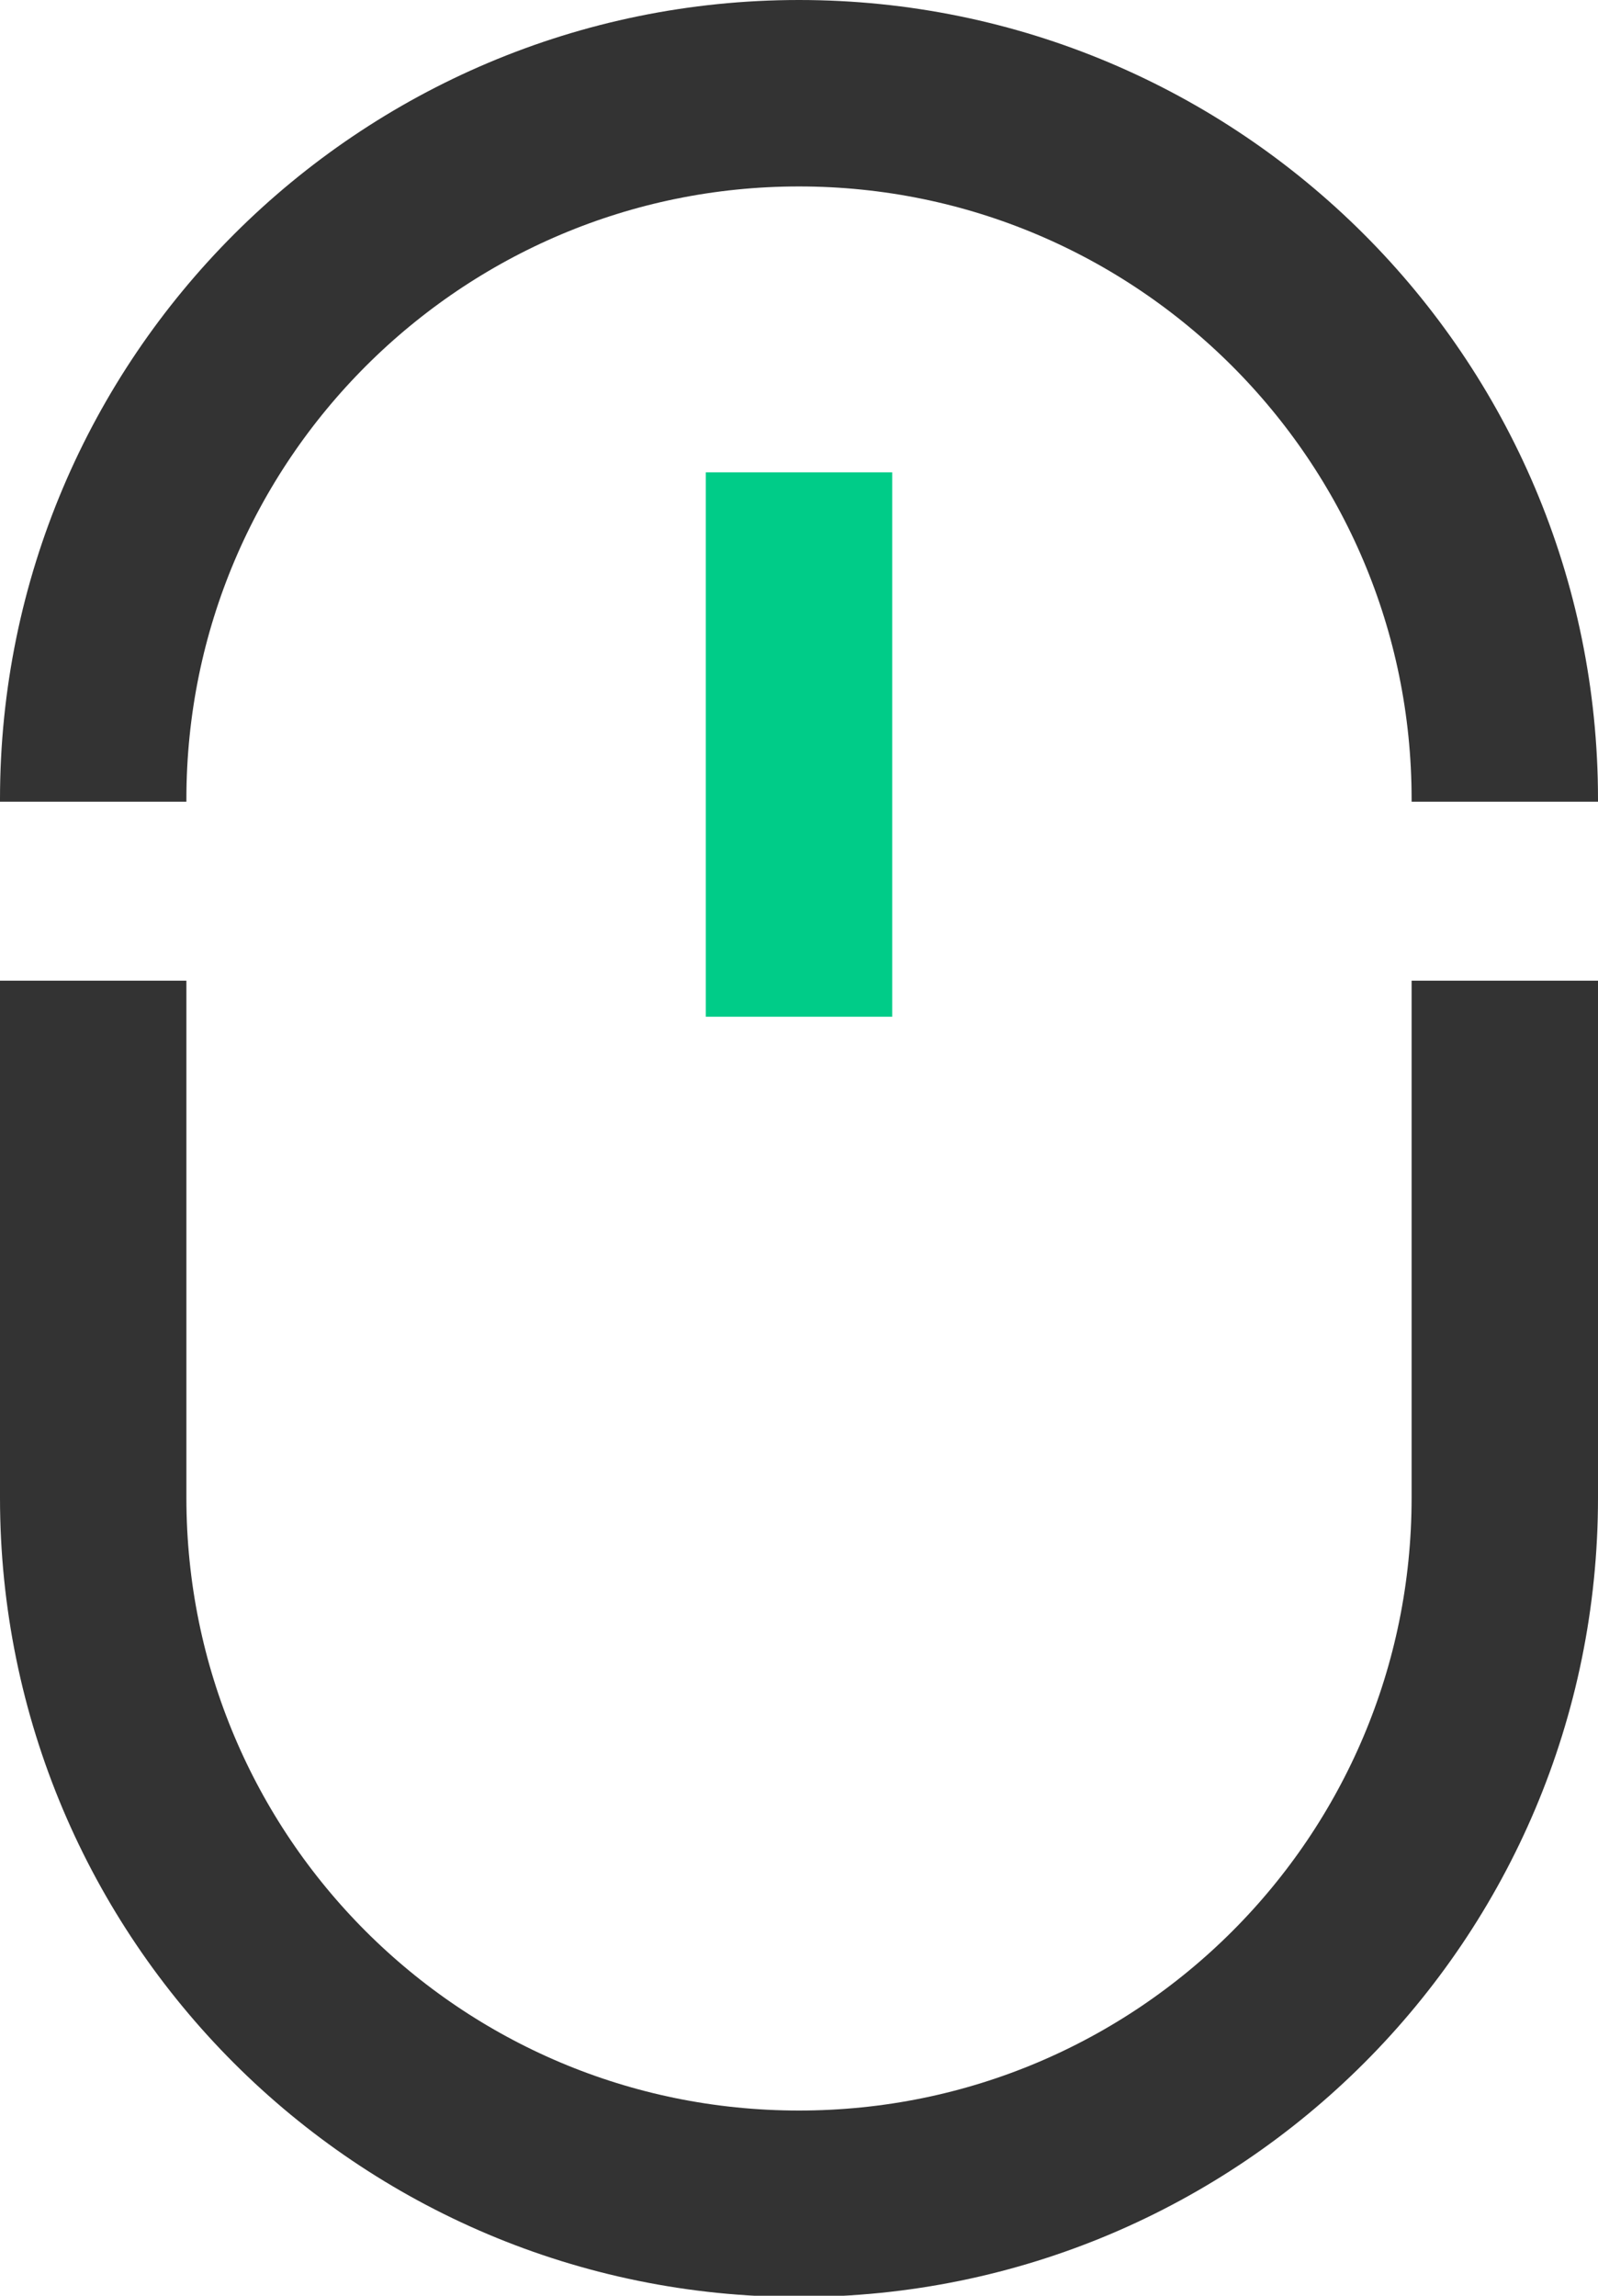
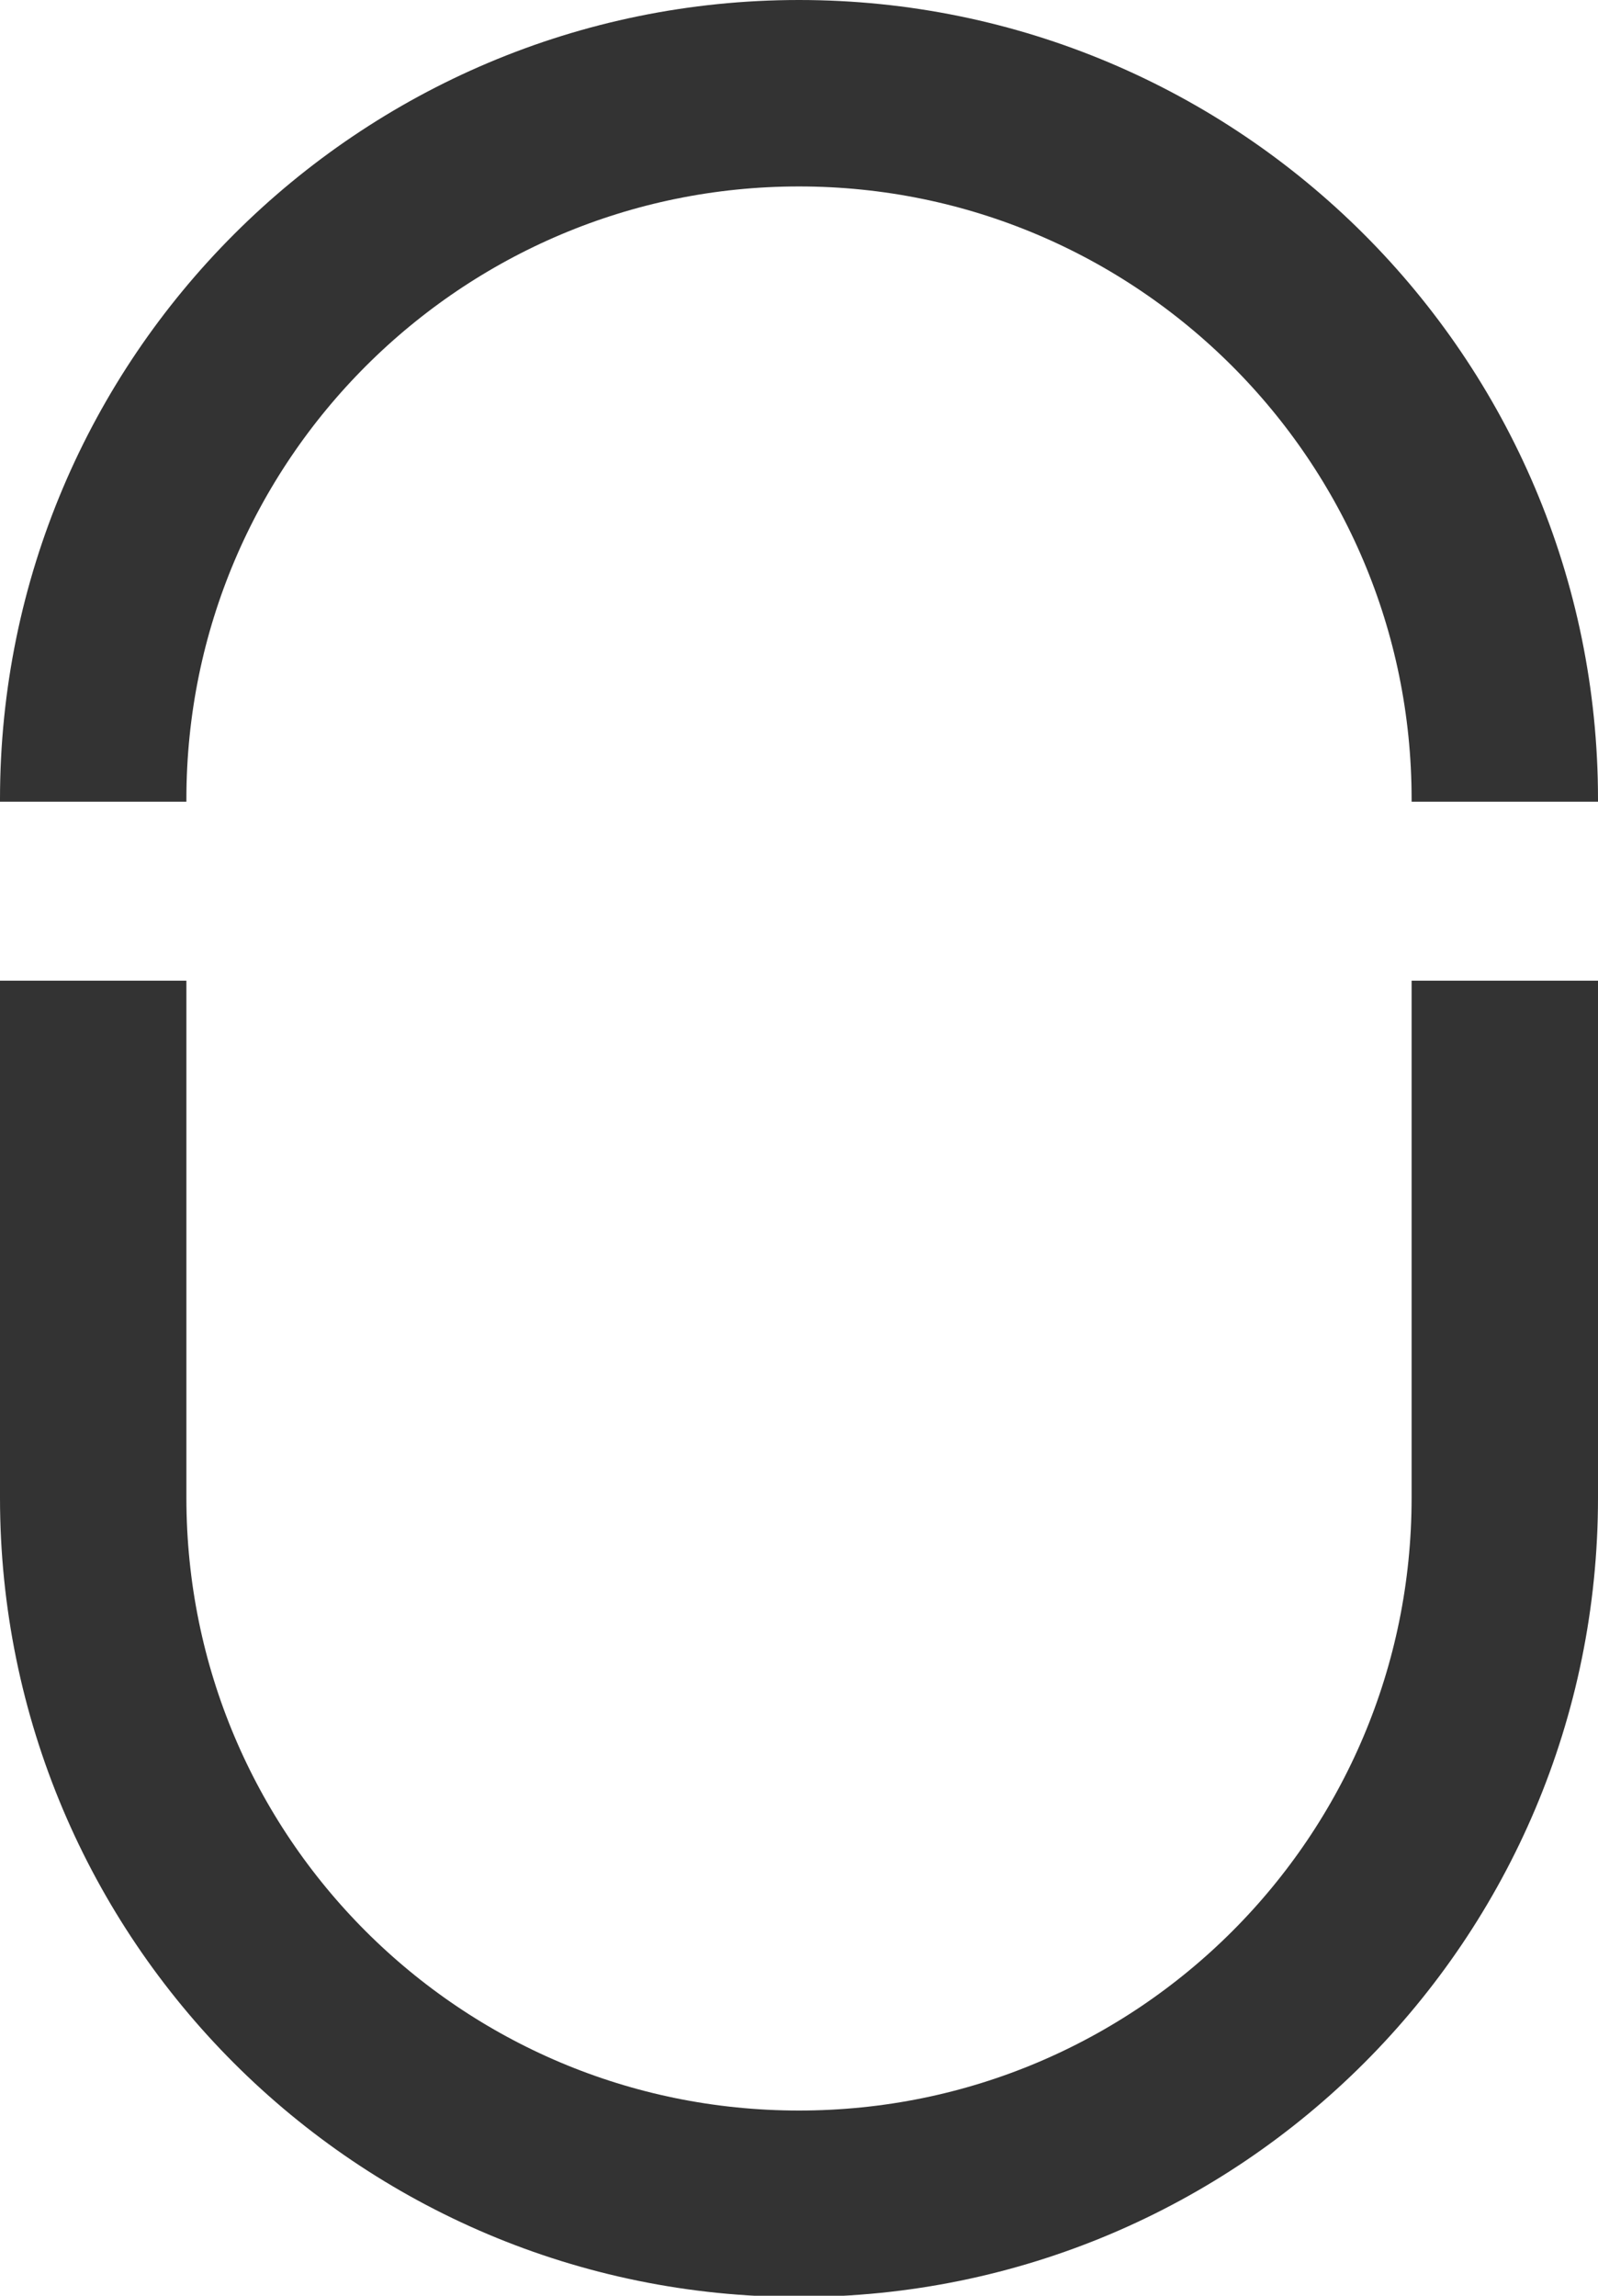
<svg xmlns="http://www.w3.org/2000/svg" id="_图层_2" data-name="图层 2" viewBox="0 0 12.86 18.47">
  <defs>
    <style>
      .cls-1 {
        stroke: #0c8;
      }

      .cls-1, .cls-2 {
        fill: none;
        stroke-miterlimit: 10;
        stroke-width: 1.5px;
      }

      .cls-2 {
        stroke: #333;
      }
    </style>
  </defs>
  <g id="_图层_5" data-name="图层 5">
    <g id="_鼠标驱动" data-name="鼠标驱动">
-       <line class="cls-1" x1="6.43" y1="3.8" x2="6.43" y2="8.18" />
      <g>
        <path class="cls-2" d="M.75,7.89v4.16c0,3.14,2.54,5.68,5.68,5.68s5.68-2.54,5.68-5.68V7.89" />
        <path class="cls-2" d="M12.11,6.45v-.02C12.11,3.29,9.56,.75,6.43,.75S.75,3.29,.75,6.43v.02" />
      </g>
    </g>
  </g>
</svg>